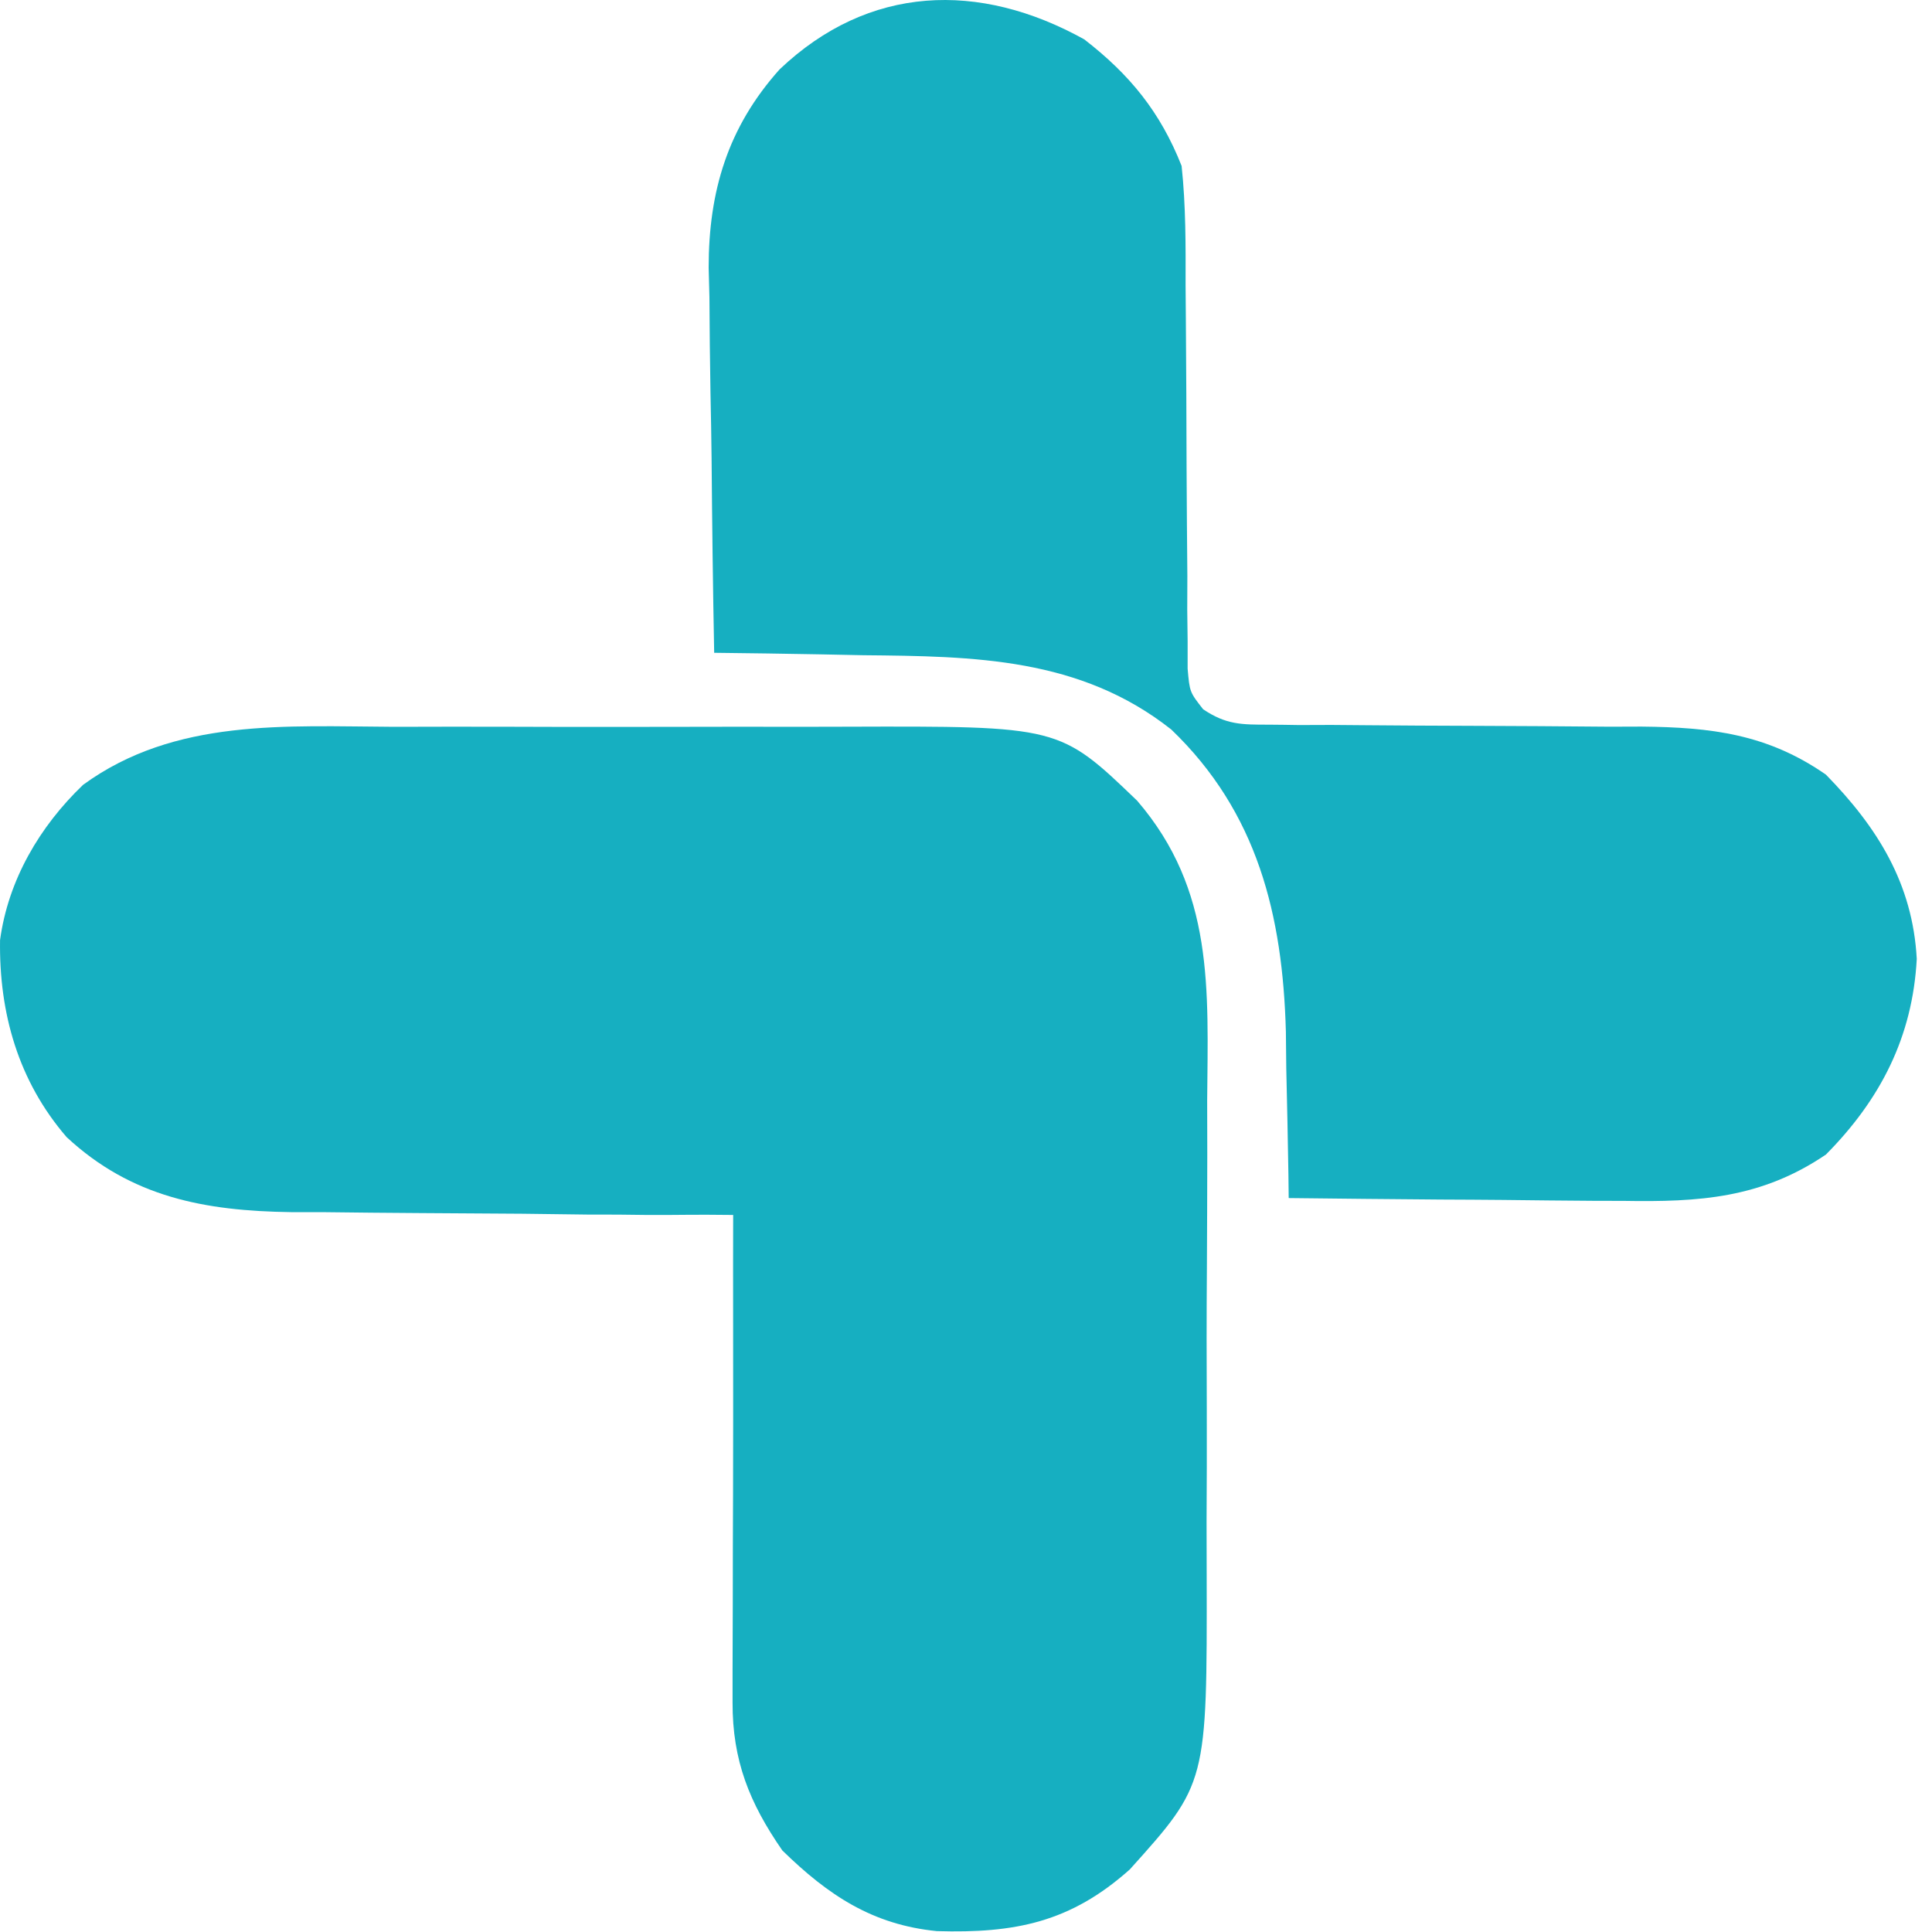
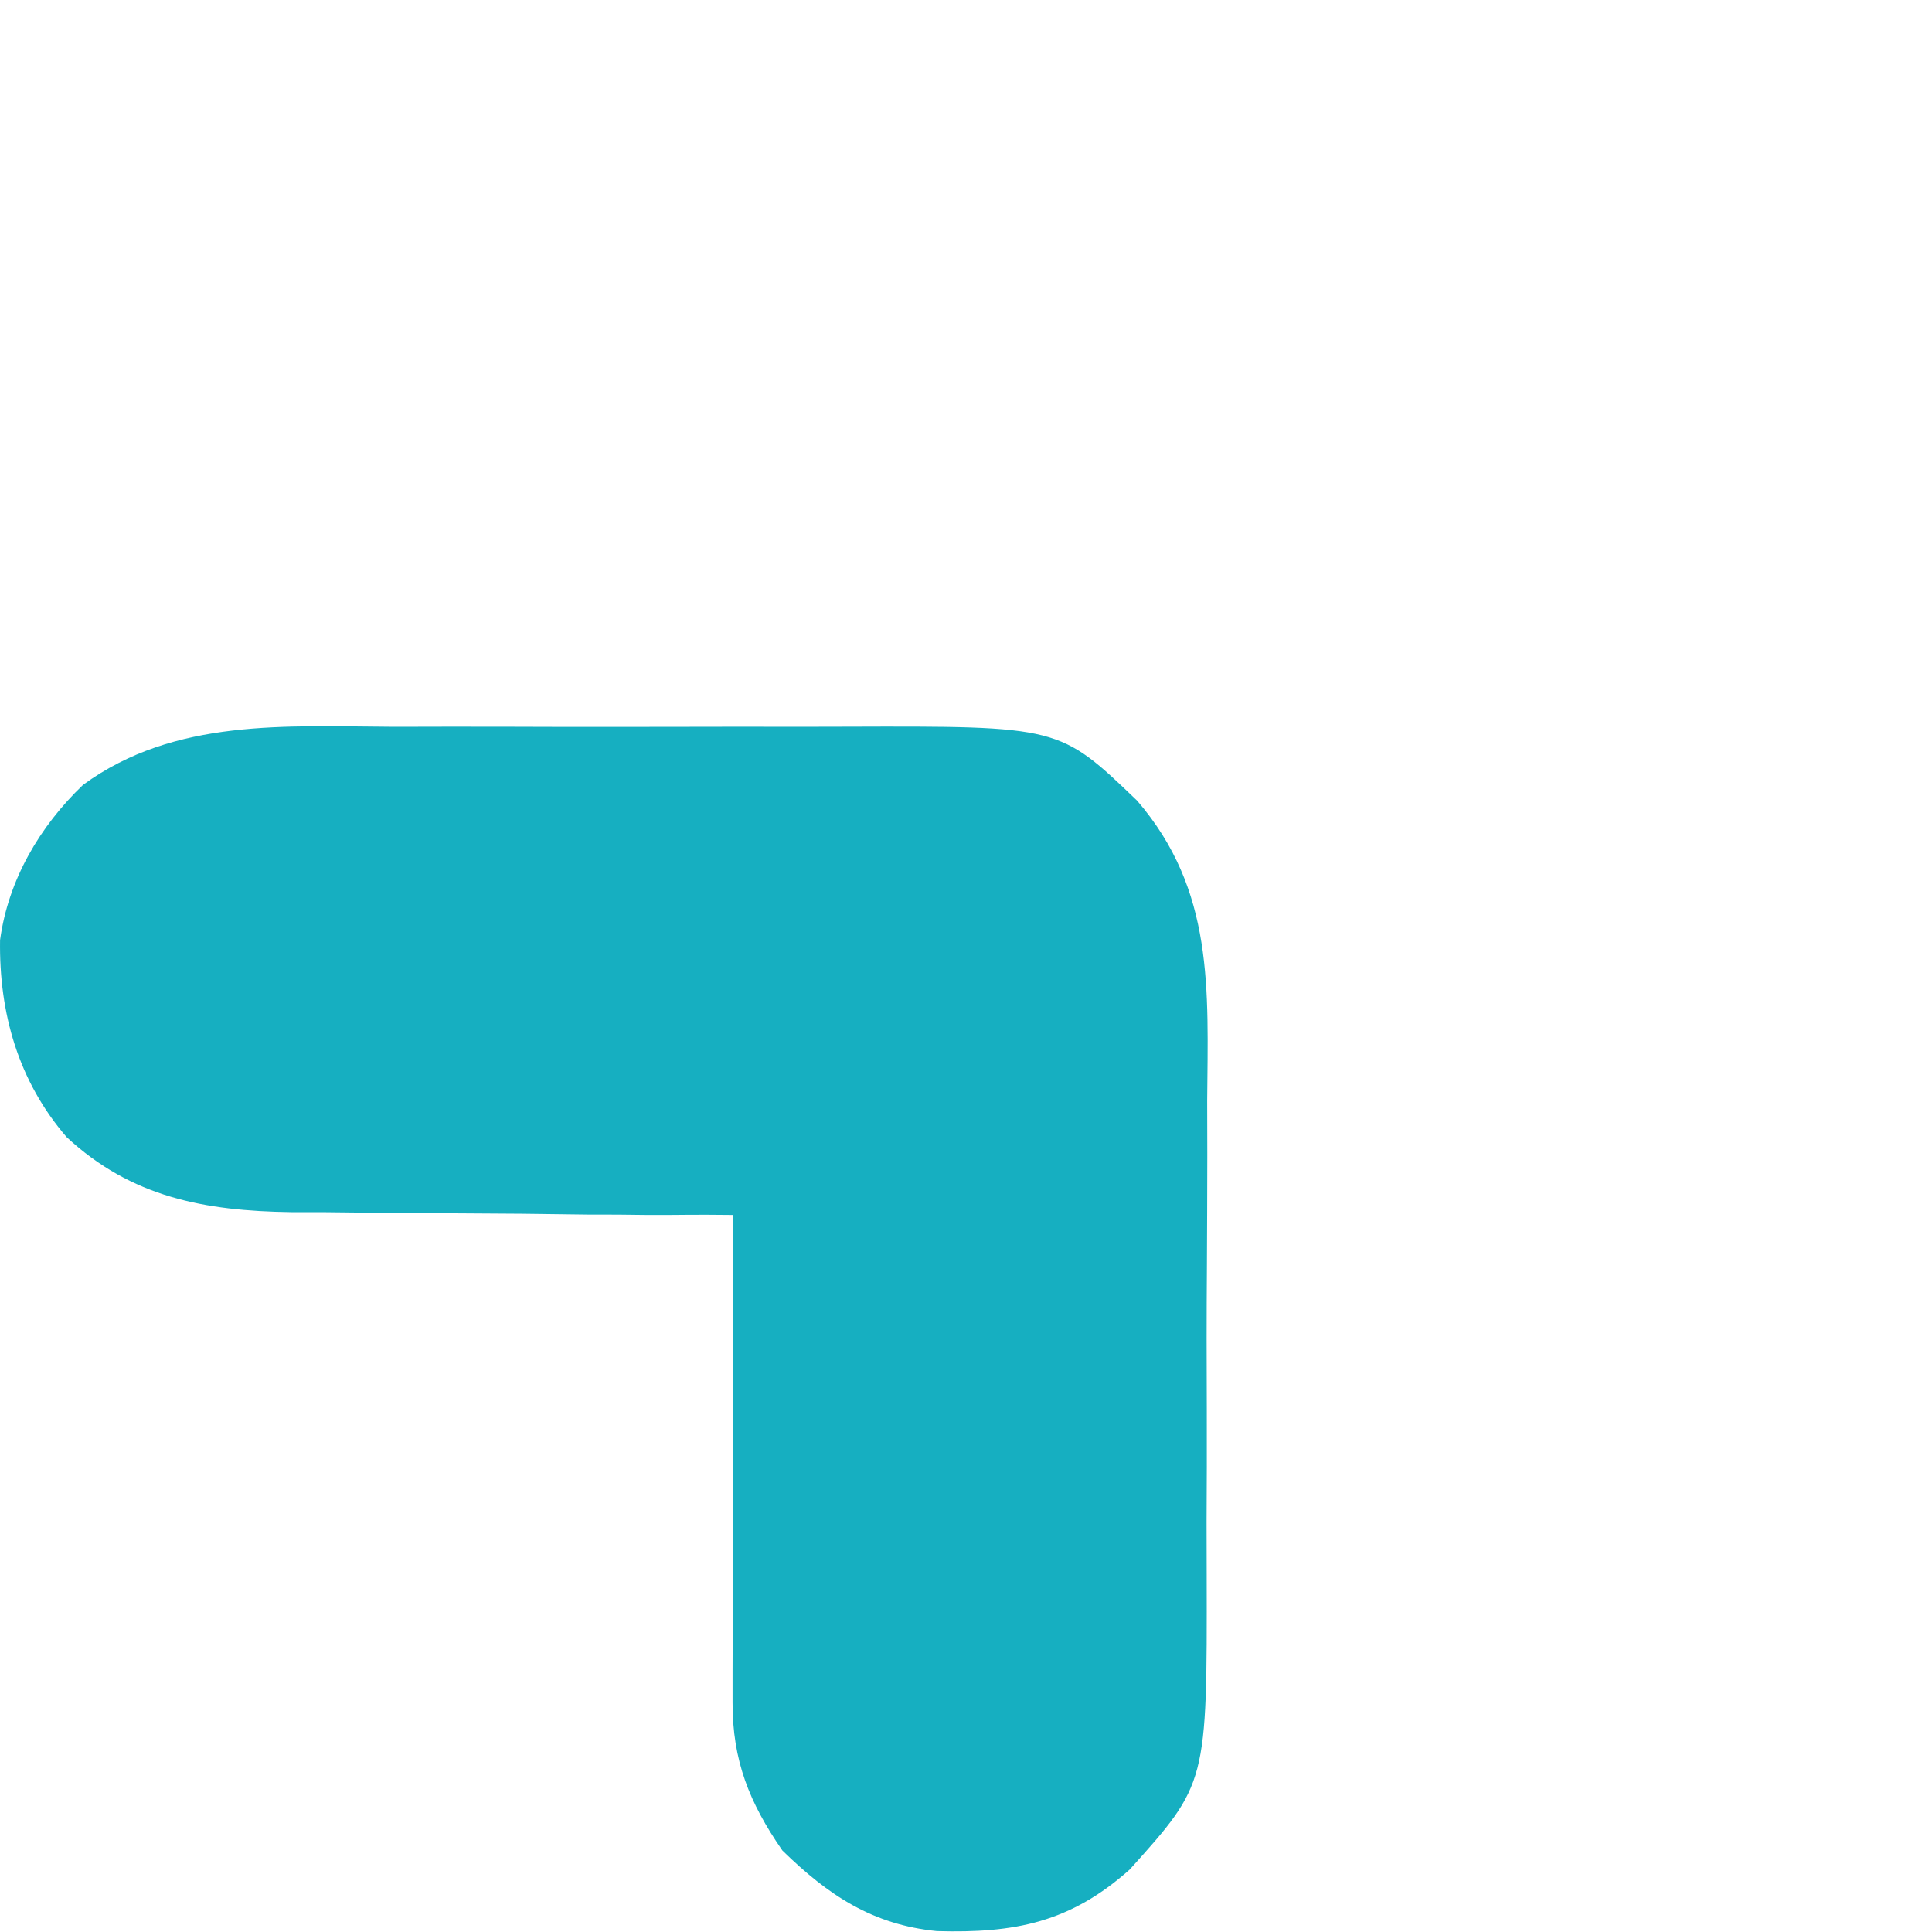
<svg xmlns="http://www.w3.org/2000/svg" width="35" height="35" viewBox="0 0 35 35" fill="none">
  <path d="M7.145 13.167C7.455 13.167 7.766 13.167 8.075 13.165C8.722 13.165 9.369 13.165 10.017 13.168C10.842 13.17 11.668 13.168 12.495 13.167C13.134 13.165 13.774 13.165 14.413 13.167C14.718 13.167 15.021 13.167 15.326 13.165C19.193 13.153 19.193 13.153 20.601 14.506C21.998 16.13 21.885 17.917 21.869 19.941C21.869 20.265 21.869 20.591 21.871 20.916C21.871 21.597 21.867 22.276 21.864 22.955C21.857 23.823 21.858 24.689 21.862 25.557C21.864 26.227 21.862 26.899 21.858 27.572C21.858 27.891 21.858 28.21 21.86 28.529C21.867 32.31 21.867 32.31 20.468 33.866C19.392 34.827 18.385 35.025 16.972 34.984C15.81 34.869 15.007 34.338 14.173 33.523C13.575 32.659 13.268 31.892 13.271 30.84C13.271 30.56 13.271 30.56 13.271 30.274C13.271 30.071 13.273 29.87 13.273 29.662C13.273 29.456 13.275 29.249 13.275 29.036C13.275 28.374 13.277 27.713 13.28 27.051C13.28 26.603 13.282 26.155 13.282 25.707C13.284 24.608 13.278 23.109 13.282 22.01C12.5 22 12.349 22.013 11.721 22.01C11.55 22.008 11.379 22.006 11.2 22.004C11.017 22.003 10.832 22.003 10.643 22.003C10.25 21.997 9.858 21.994 9.465 21.988C8.849 21.983 8.232 21.98 7.614 21.976C7.018 21.973 6.422 21.966 5.825 21.959C5.642 21.959 5.46 21.959 5.272 21.959C3.712 21.937 2.379 21.69 1.207 20.6C0.332 19.586 -0.019 18.353 0.001 17.03C0.149 15.942 0.717 14.973 1.505 14.218C3.167 13.006 5.183 13.158 7.145 13.167Z" fill="#16AFC1" />
-   <path d="M19.642 0.713C20.467 1.351 21.021 2.03 21.406 3.006C21.483 3.729 21.48 4.449 21.478 5.174C21.48 5.384 21.482 5.592 21.483 5.807C21.49 6.698 21.494 7.589 21.496 8.48C21.499 9.13 21.504 9.781 21.51 10.434C21.51 10.635 21.51 10.838 21.508 11.046C21.51 11.233 21.512 11.42 21.515 11.614C21.515 11.778 21.515 11.944 21.515 12.113C21.552 12.537 21.552 12.537 21.796 12.849C22.214 13.13 22.489 13.128 22.991 13.128C23.17 13.13 23.35 13.131 23.533 13.135C23.824 13.133 23.824 13.133 24.12 13.133C24.32 13.135 24.519 13.136 24.724 13.138C25.364 13.144 26.003 13.147 26.643 13.149C27.481 13.151 28.32 13.158 29.158 13.165C29.351 13.165 29.541 13.165 29.739 13.163C30.995 13.175 32.02 13.297 33.078 14.033C34.013 14.989 34.65 16.007 34.724 17.372C34.648 18.787 34.064 19.921 33.078 20.916C31.907 21.71 30.779 21.778 29.411 21.755C29.236 21.755 29.061 21.754 28.881 21.754C28.329 21.75 27.779 21.745 27.227 21.738C26.851 21.734 26.475 21.733 26.1 21.731C25.181 21.724 24.263 21.715 23.346 21.704C23.344 21.565 23.343 21.426 23.341 21.281C23.332 20.639 23.316 19.998 23.302 19.356C23.3 19.136 23.297 18.917 23.295 18.691C23.238 16.583 22.783 14.717 21.219 13.216C19.568 11.912 17.647 11.889 15.639 11.87C15.376 11.865 15.114 11.859 14.851 11.854C14.214 11.842 13.575 11.833 12.938 11.826C12.915 10.653 12.901 9.48 12.891 8.305C12.886 7.906 12.88 7.508 12.871 7.109C12.861 6.534 12.855 5.959 12.852 5.384C12.848 5.207 12.843 5.031 12.838 4.849C12.838 3.465 13.184 2.307 14.122 1.258C15.738 -0.279 17.742 -0.342 19.642 0.713Z" fill="#16AFC1" />
</svg>